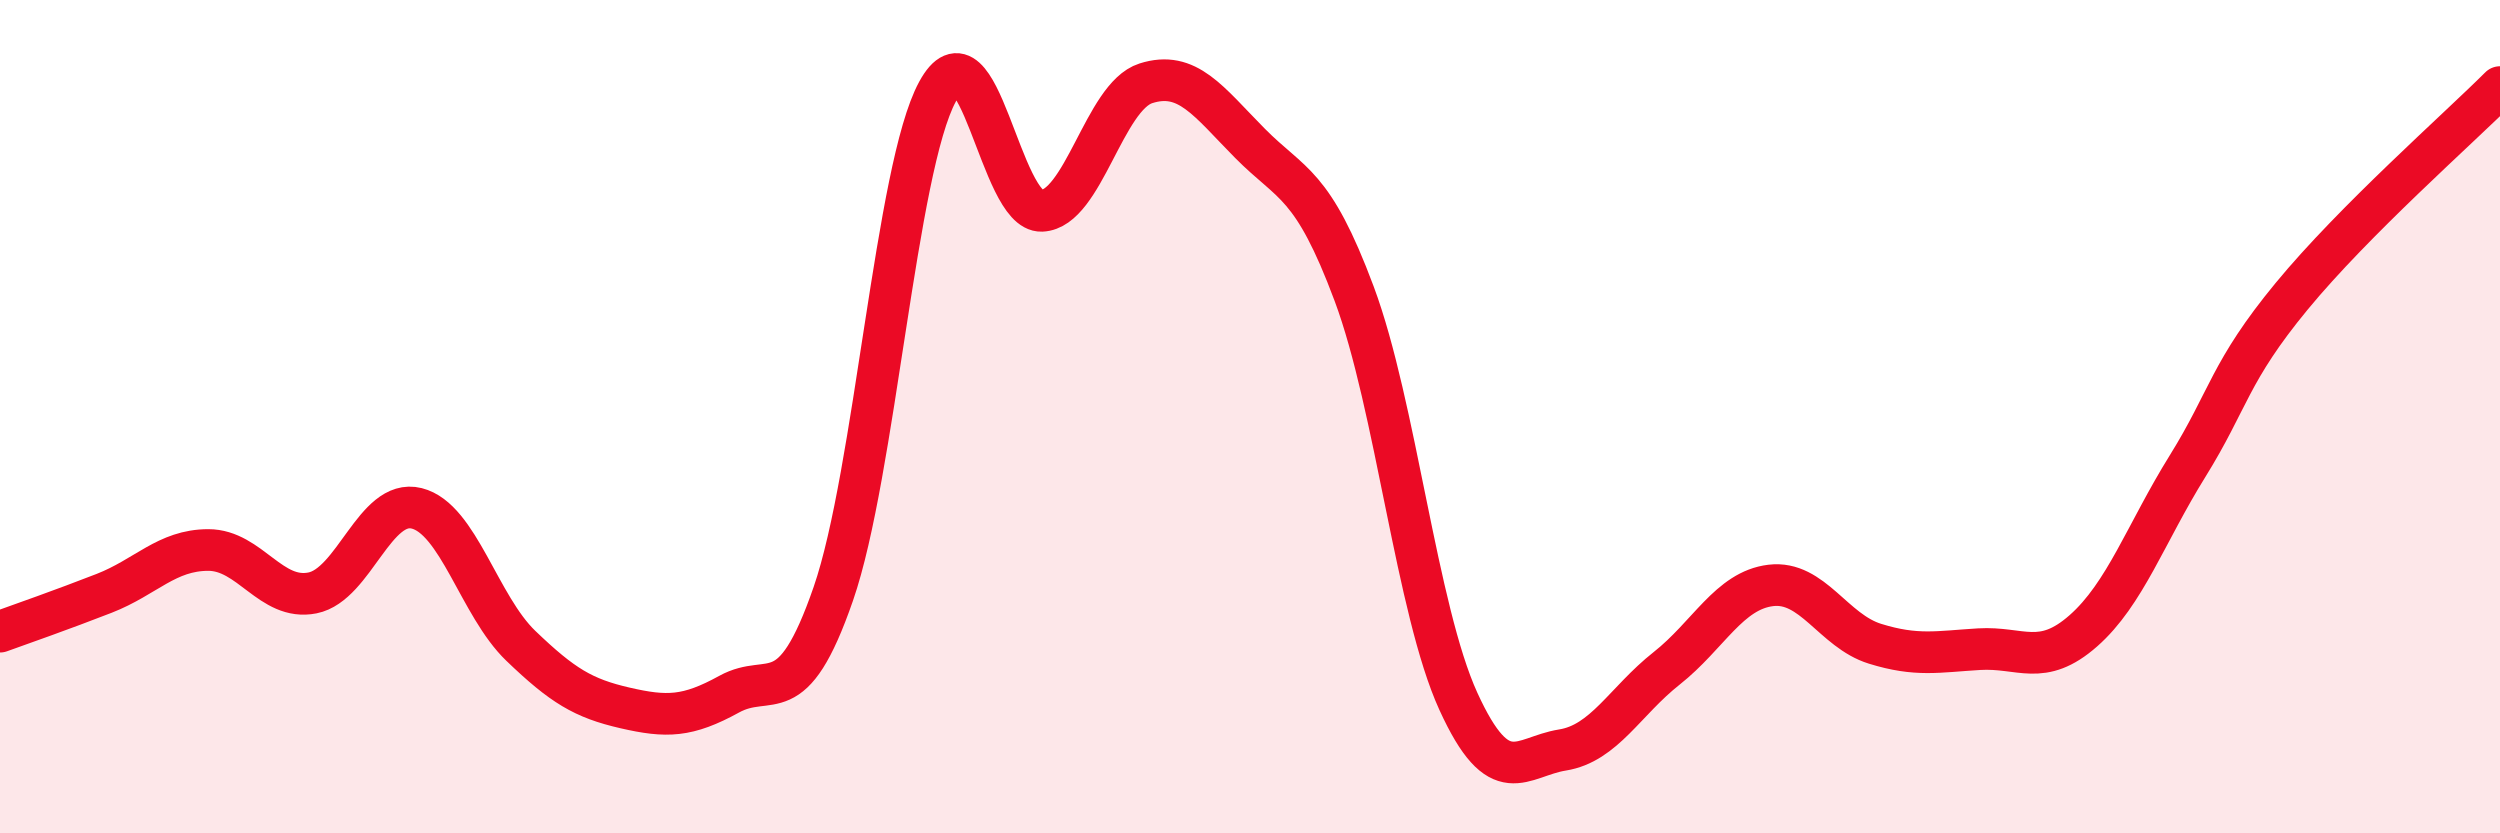
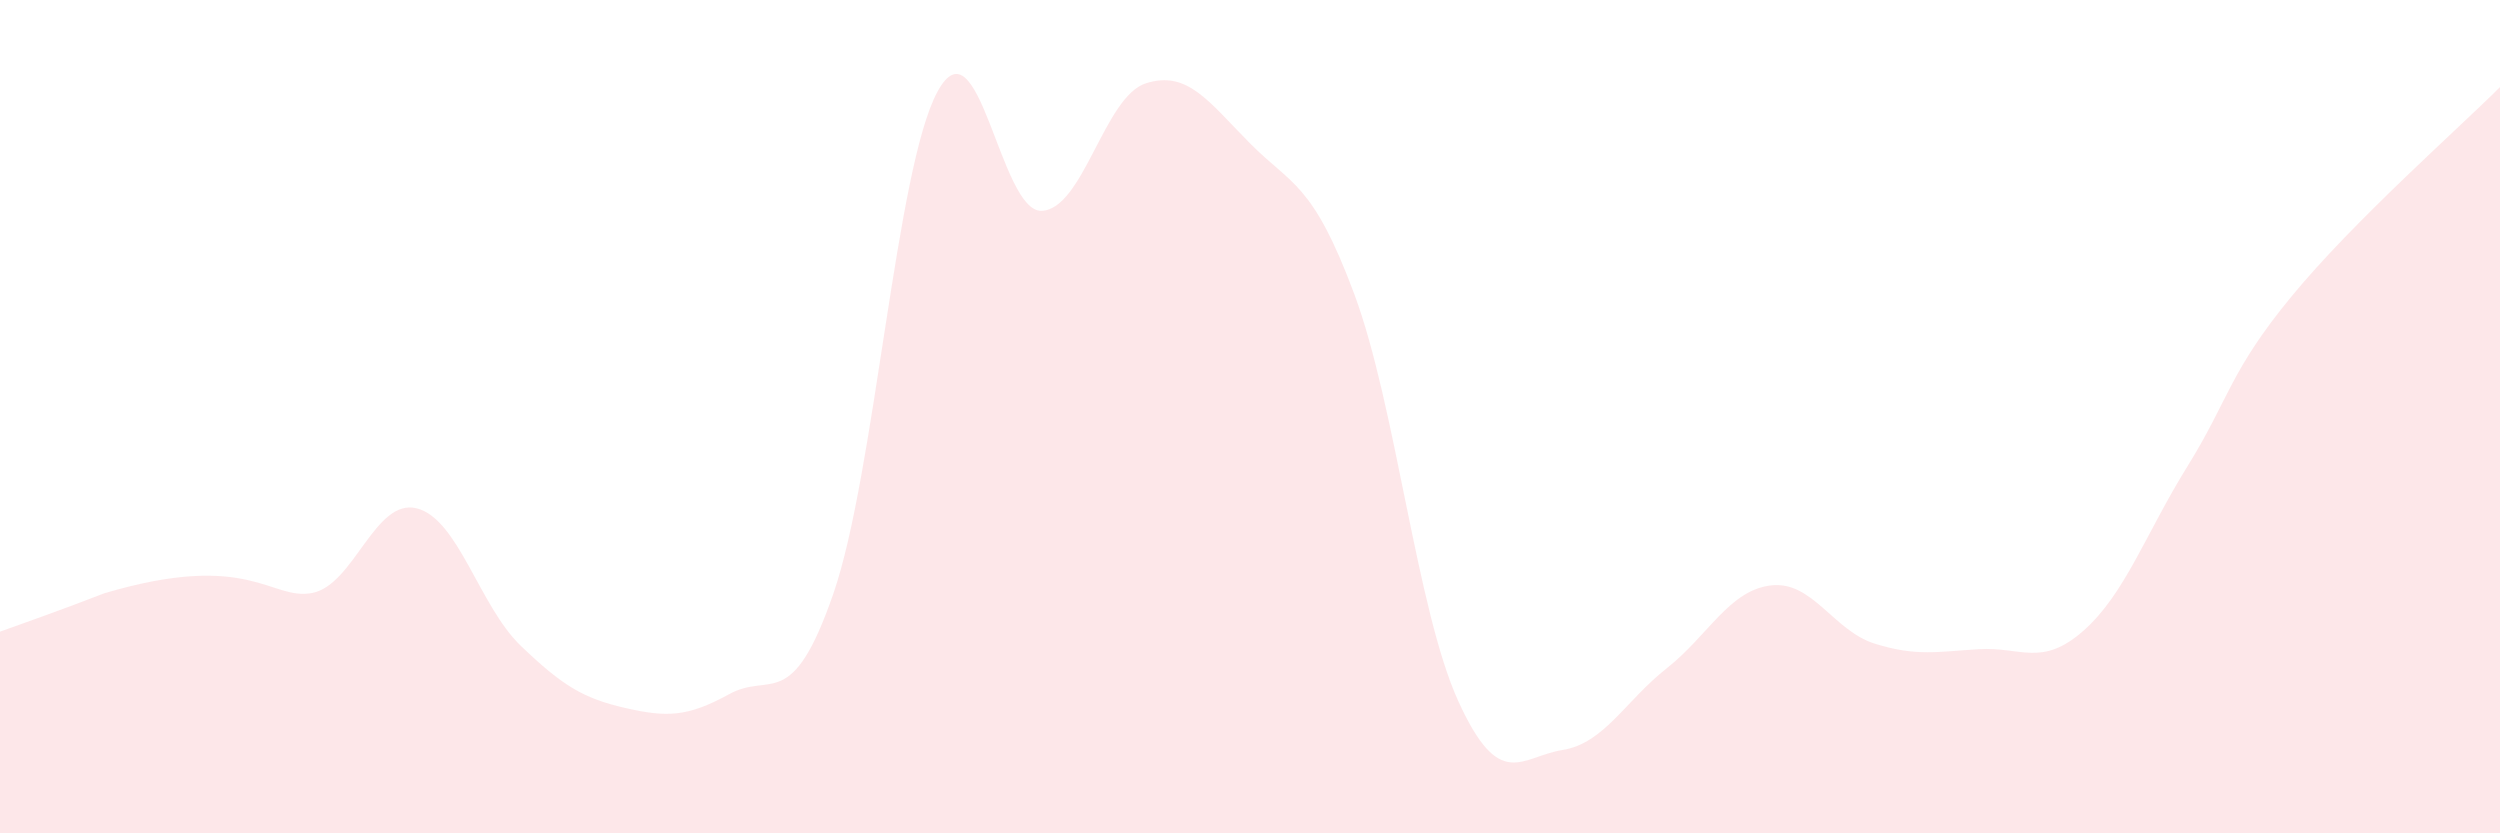
<svg xmlns="http://www.w3.org/2000/svg" width="60" height="20" viewBox="0 0 60 20">
-   <path d="M 0,15.16 C 0.5,14.98 1.5,14.63 2.5,14.24 C 3.5,13.85 4,13.2 5,13.2 C 6,13.2 6.5,14.43 7.5,14.23 C 8.5,14.03 9,11.95 10,12.2 C 11,12.45 11.5,14.54 12.5,15.5 C 13.5,16.46 14,16.76 15,16.99 C 16,17.22 16.5,17.21 17.5,16.66 C 18.5,16.11 19,17.14 20,14.25 C 21,11.36 21.5,4.04 22.5,2.2 C 23.5,0.36 24,5.1 25,5.06 C 26,5.02 26.5,2.32 27.5,2 C 28.5,1.68 29,2.43 30,3.44 C 31,4.45 31.5,4.37 32.5,7.05 C 33.5,9.73 34,14.64 35,16.83 C 36,19.02 36.5,18.16 37.5,18 C 38.5,17.84 39,16.83 40,16.04 C 41,15.25 41.5,14.17 42.5,14.05 C 43.5,13.93 44,15.14 45,15.45 C 46,15.76 46.5,15.64 47.5,15.58 C 48.5,15.52 49,16.02 50,15.14 C 51,14.26 51.5,12.8 52.5,11.19 C 53.5,9.58 53.5,8.93 55,7.11 C 56.5,5.29 59,3.09 60,2.09L60 20L0 20Z" fill="#EB0A25" opacity="0.1" stroke-linecap="round" stroke-linejoin="round" />
-   <path d="M 0,15.16 C 0.5,14.98 1.5,14.63 2.5,14.24 C 3.5,13.85 4,13.2 5,13.2 C 6,13.2 6.5,14.43 7.5,14.23 C 8.5,14.03 9,11.95 10,12.2 C 11,12.45 11.5,14.54 12.5,15.5 C 13.5,16.46 14,16.76 15,16.99 C 16,17.22 16.5,17.21 17.5,16.66 C 18.5,16.11 19,17.14 20,14.25 C 21,11.36 21.5,4.04 22.5,2.2 C 23.5,0.36 24,5.1 25,5.06 C 26,5.02 26.5,2.32 27.5,2 C 28.5,1.68 29,2.43 30,3.44 C 31,4.45 31.5,4.37 32.5,7.05 C 33.5,9.73 34,14.64 35,16.83 C 36,19.02 36.5,18.16 37.5,18 C 38.5,17.84 39,16.83 40,16.04 C 41,15.25 41.5,14.17 42.5,14.05 C 43.5,13.93 44,15.14 45,15.45 C 46,15.76 46.5,15.64 47.5,15.58 C 48.5,15.52 49,16.02 50,15.14 C 51,14.26 51.5,12.8 52.5,11.19 C 53.5,9.58 53.5,8.93 55,7.11 C 56.5,5.29 59,3.09 60,2.09" stroke="#EB0A25" stroke-width="1" fill="none" stroke-linecap="round" stroke-linejoin="round" />
+   <path d="M 0,15.16 C 0.5,14.98 1.5,14.63 2.5,14.24 C 6,13.2 6.5,14.43 7.5,14.23 C 8.5,14.03 9,11.95 10,12.2 C 11,12.45 11.5,14.54 12.5,15.5 C 13.5,16.46 14,16.76 15,16.99 C 16,17.22 16.5,17.21 17.5,16.66 C 18.5,16.11 19,17.14 20,14.25 C 21,11.36 21.5,4.04 22.5,2.2 C 23.5,0.36 24,5.1 25,5.06 C 26,5.02 26.5,2.32 27.5,2 C 28.5,1.68 29,2.43 30,3.44 C 31,4.45 31.5,4.37 32.5,7.05 C 33.5,9.73 34,14.64 35,16.83 C 36,19.02 36.5,18.16 37.5,18 C 38.5,17.84 39,16.83 40,16.04 C 41,15.25 41.5,14.17 42.5,14.05 C 43.5,13.93 44,15.14 45,15.45 C 46,15.76 46.5,15.64 47.5,15.58 C 48.5,15.52 49,16.02 50,15.14 C 51,14.26 51.5,12.8 52.5,11.19 C 53.5,9.58 53.5,8.93 55,7.11 C 56.5,5.29 59,3.09 60,2.09L60 20L0 20Z" fill="#EB0A25" opacity="0.1" stroke-linecap="round" stroke-linejoin="round" />
</svg>